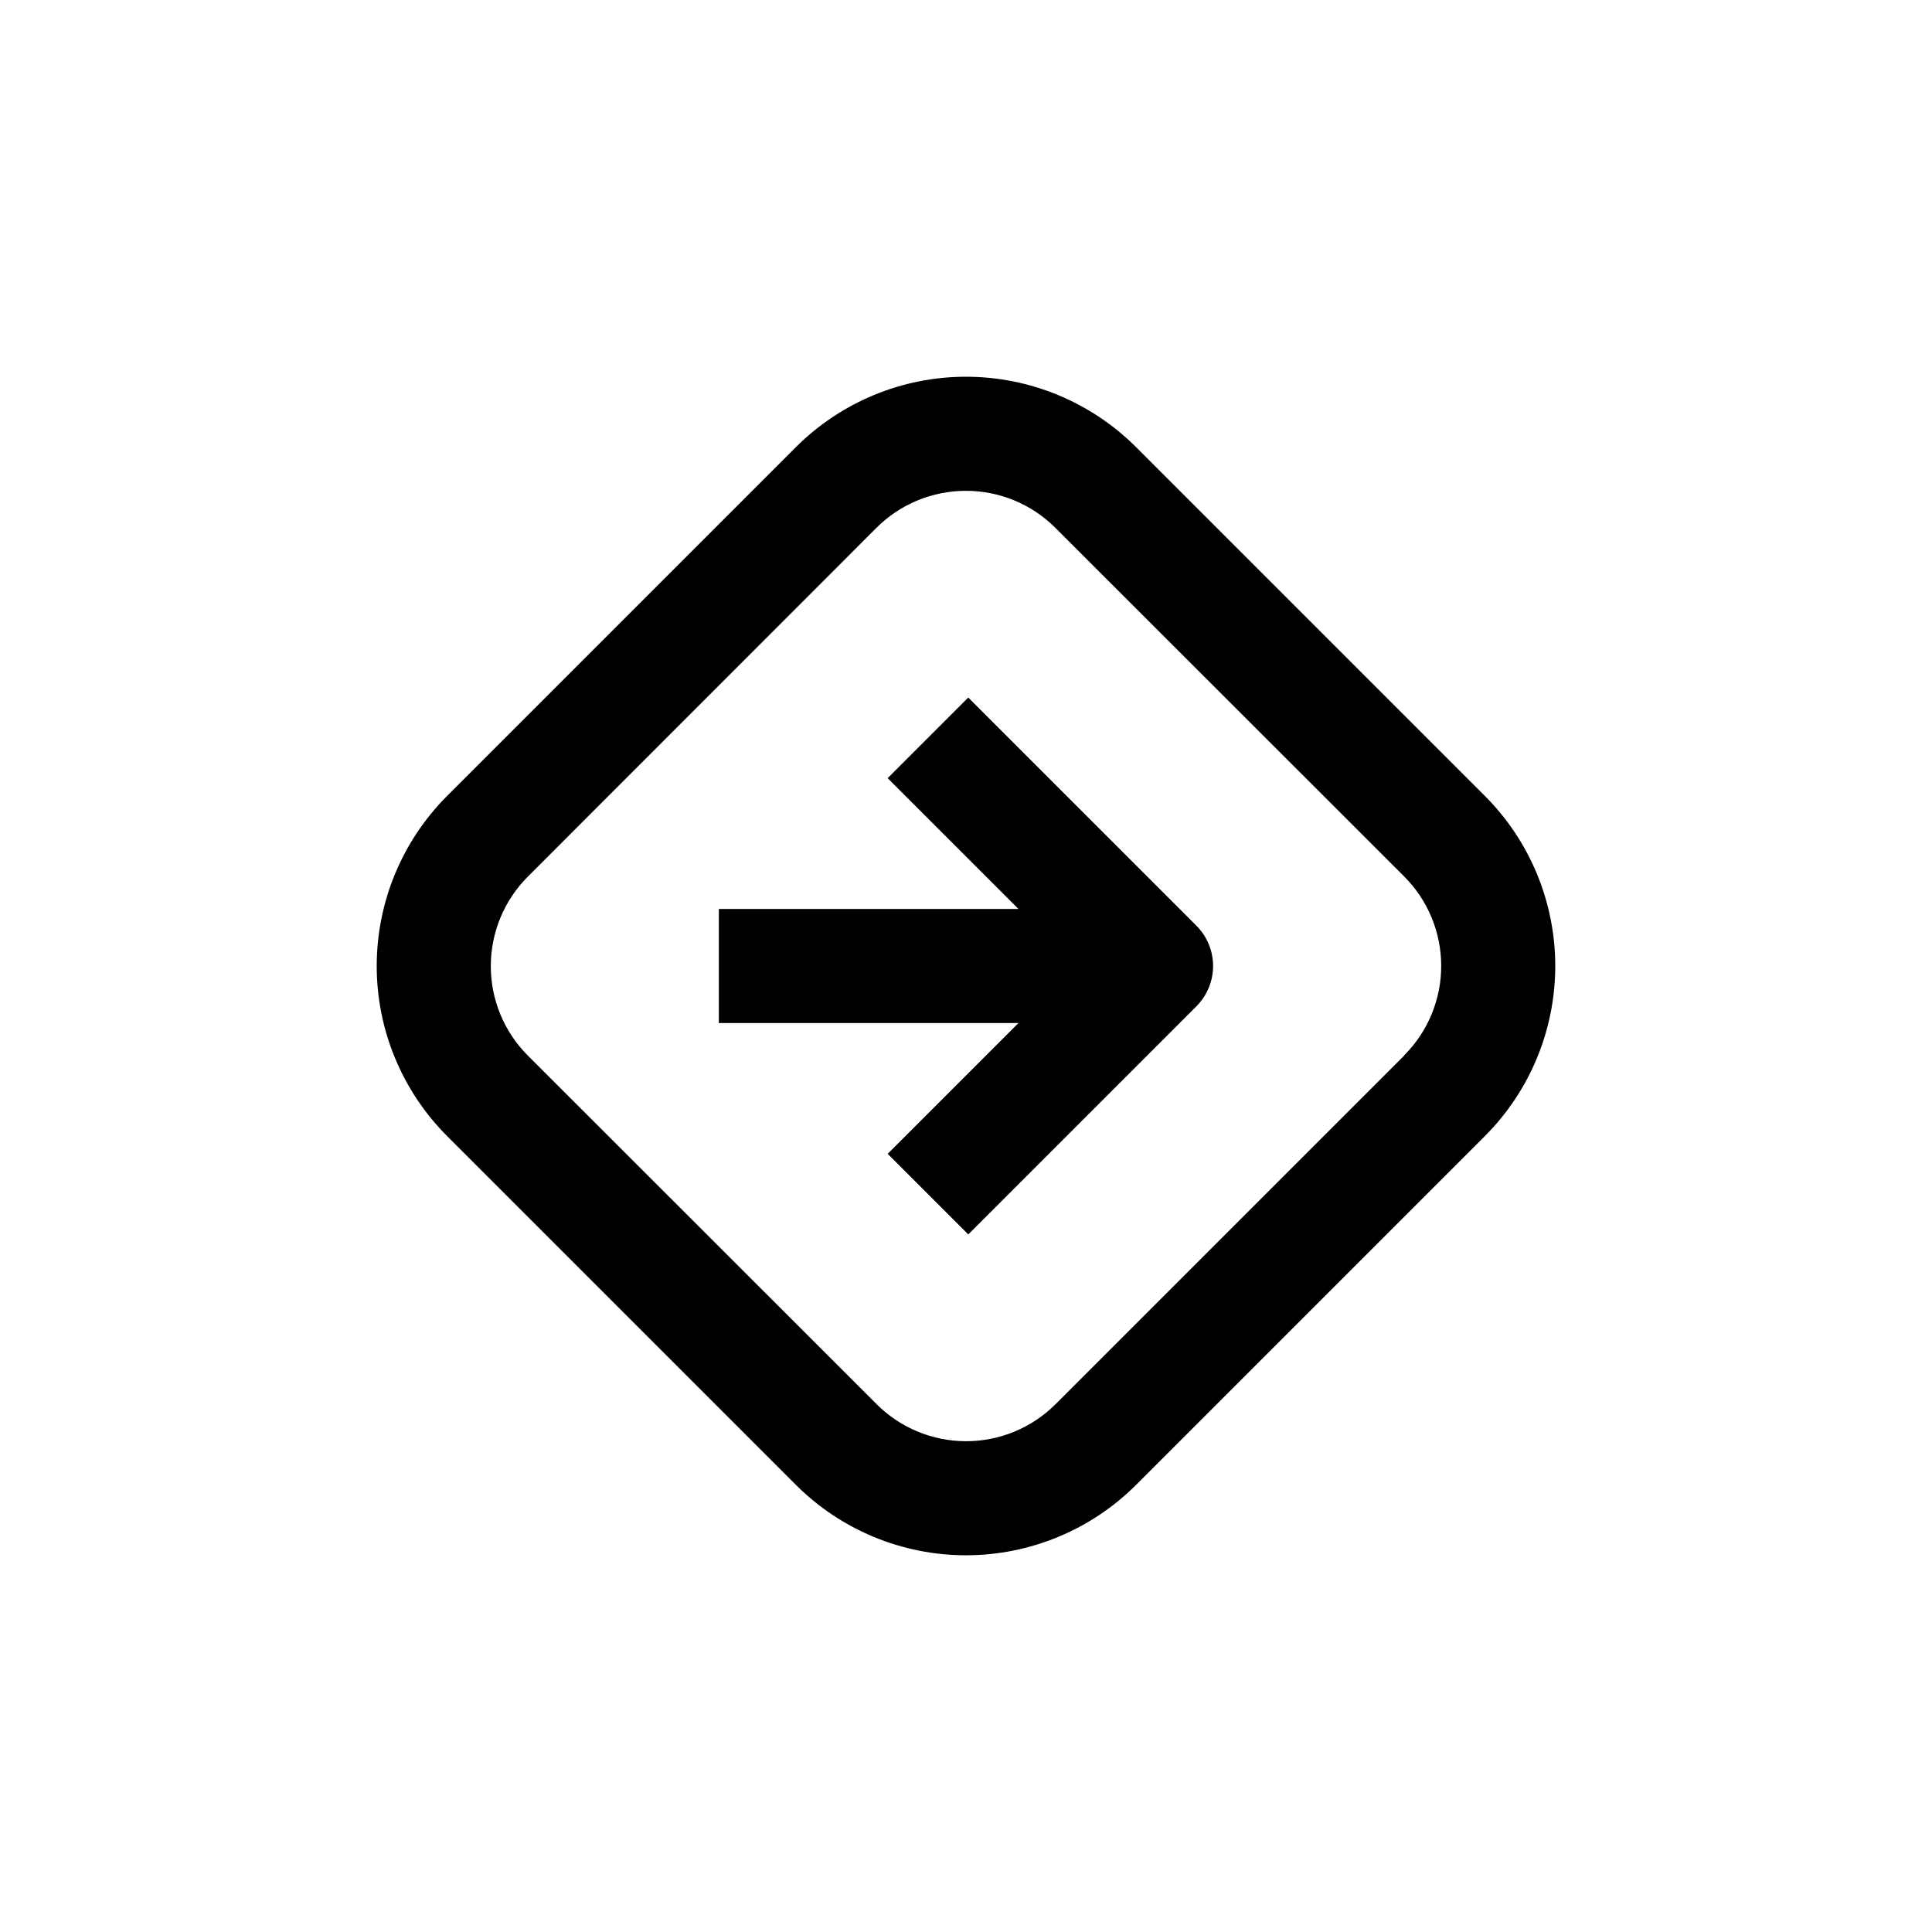
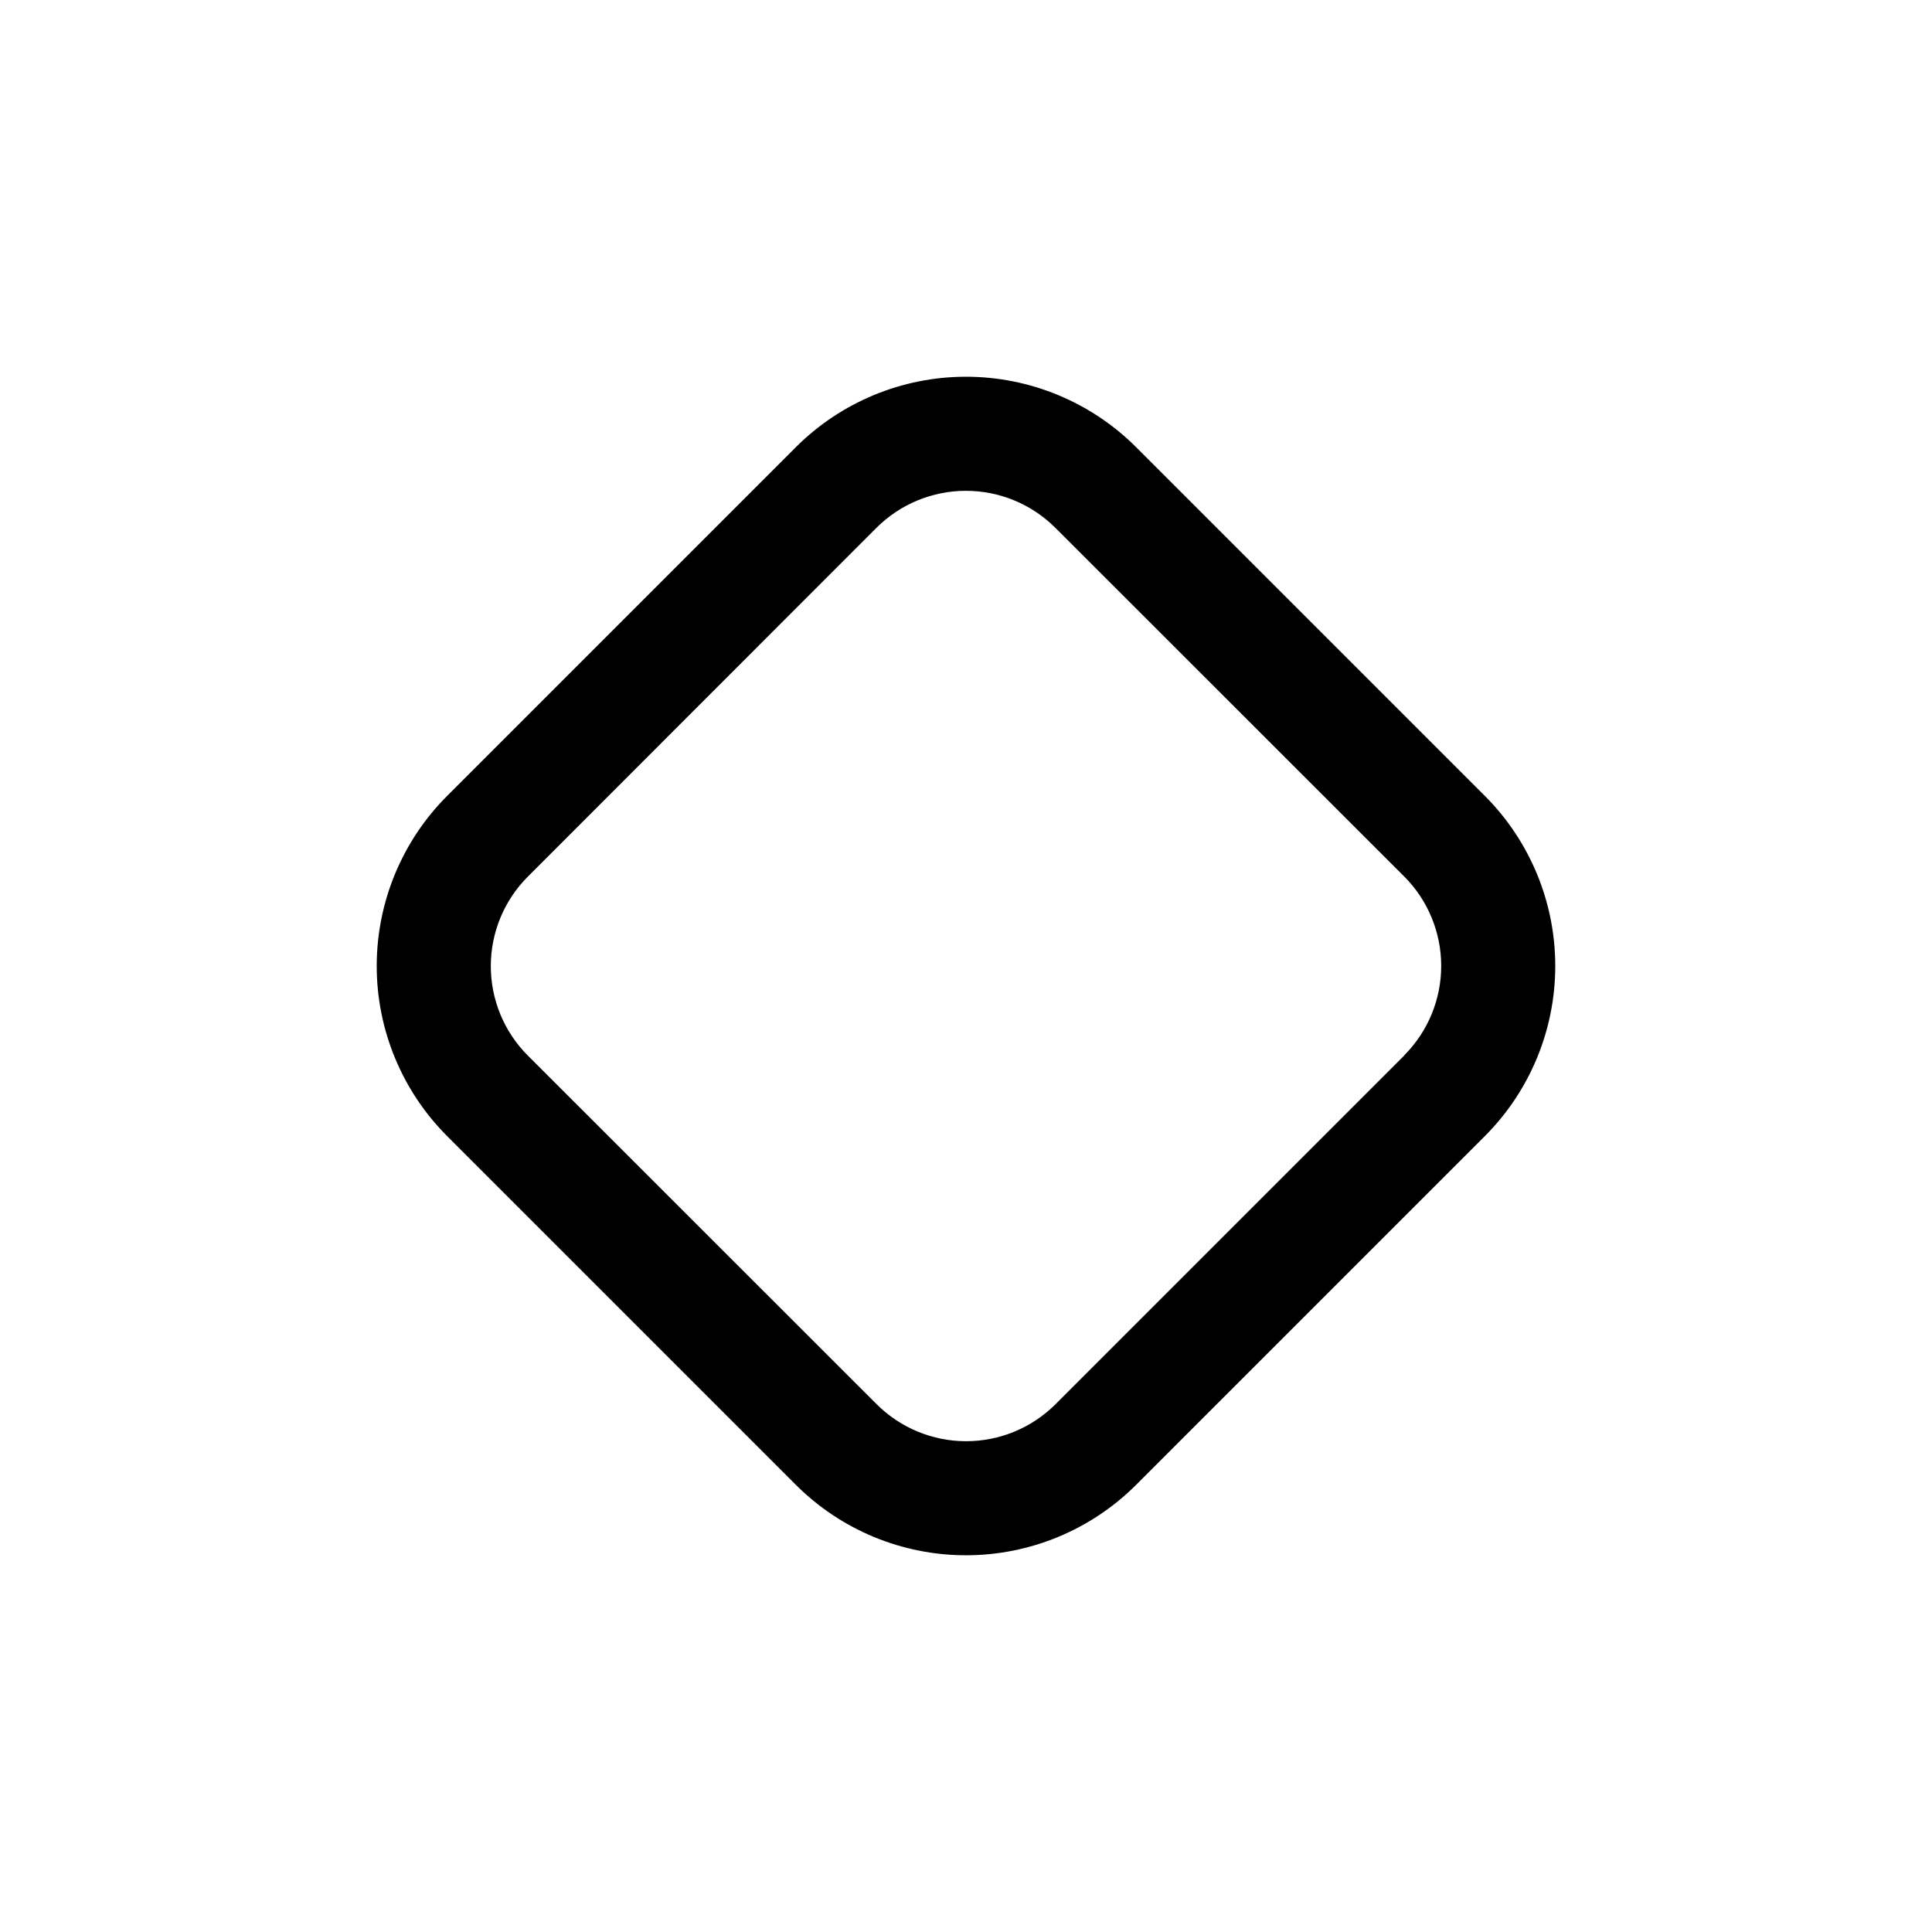
<svg xmlns="http://www.w3.org/2000/svg" fill="#000000" width="800px" height="800px" version="1.1" viewBox="144 144 512 512">
  <g>
-     <path d="m400.6 328.86-21.363 21.363 34.664 34.66h-79.398v30.23h79.398l-34.66 34.66 21.363 21.363 60.457-60.457h-0.004c2.832-2.836 4.422-6.676 4.422-10.68 0-4.008-1.59-7.848-4.422-10.684z" />
    <path d="m445.09 262.51c-11.961-11.953-28.18-18.672-45.09-18.672-16.914 0-33.133 6.719-45.094 18.672l-92.398 92.398c-11.953 11.961-18.672 28.18-18.672 45.094 0 16.91 6.719 33.129 18.672 45.09l92.398 92.398c11.961 11.957 28.18 18.672 45.094 18.672 16.91 0 33.129-6.715 45.09-18.672l92.398-92.398c11.957-11.961 18.672-28.18 18.672-45.09 0-16.914-6.715-33.133-18.672-45.094zm71.039 161.22-92.402 92.398c-6.289 6.281-14.816 9.809-23.703 9.809-8.887 0-17.414-3.527-23.703-9.809l-92.449-92.398c-6.281-6.289-9.805-14.816-9.805-23.703 0-8.887 3.523-17.414 9.805-23.703l92.398-92.449c6.289-6.281 14.816-9.805 23.703-9.805 8.891 0 17.414 3.523 23.703 9.805l92.449 92.398c6.281 6.289 9.809 14.816 9.809 23.703 0 8.891-3.527 17.414-9.809 23.703z" />
  </g>
</svg>